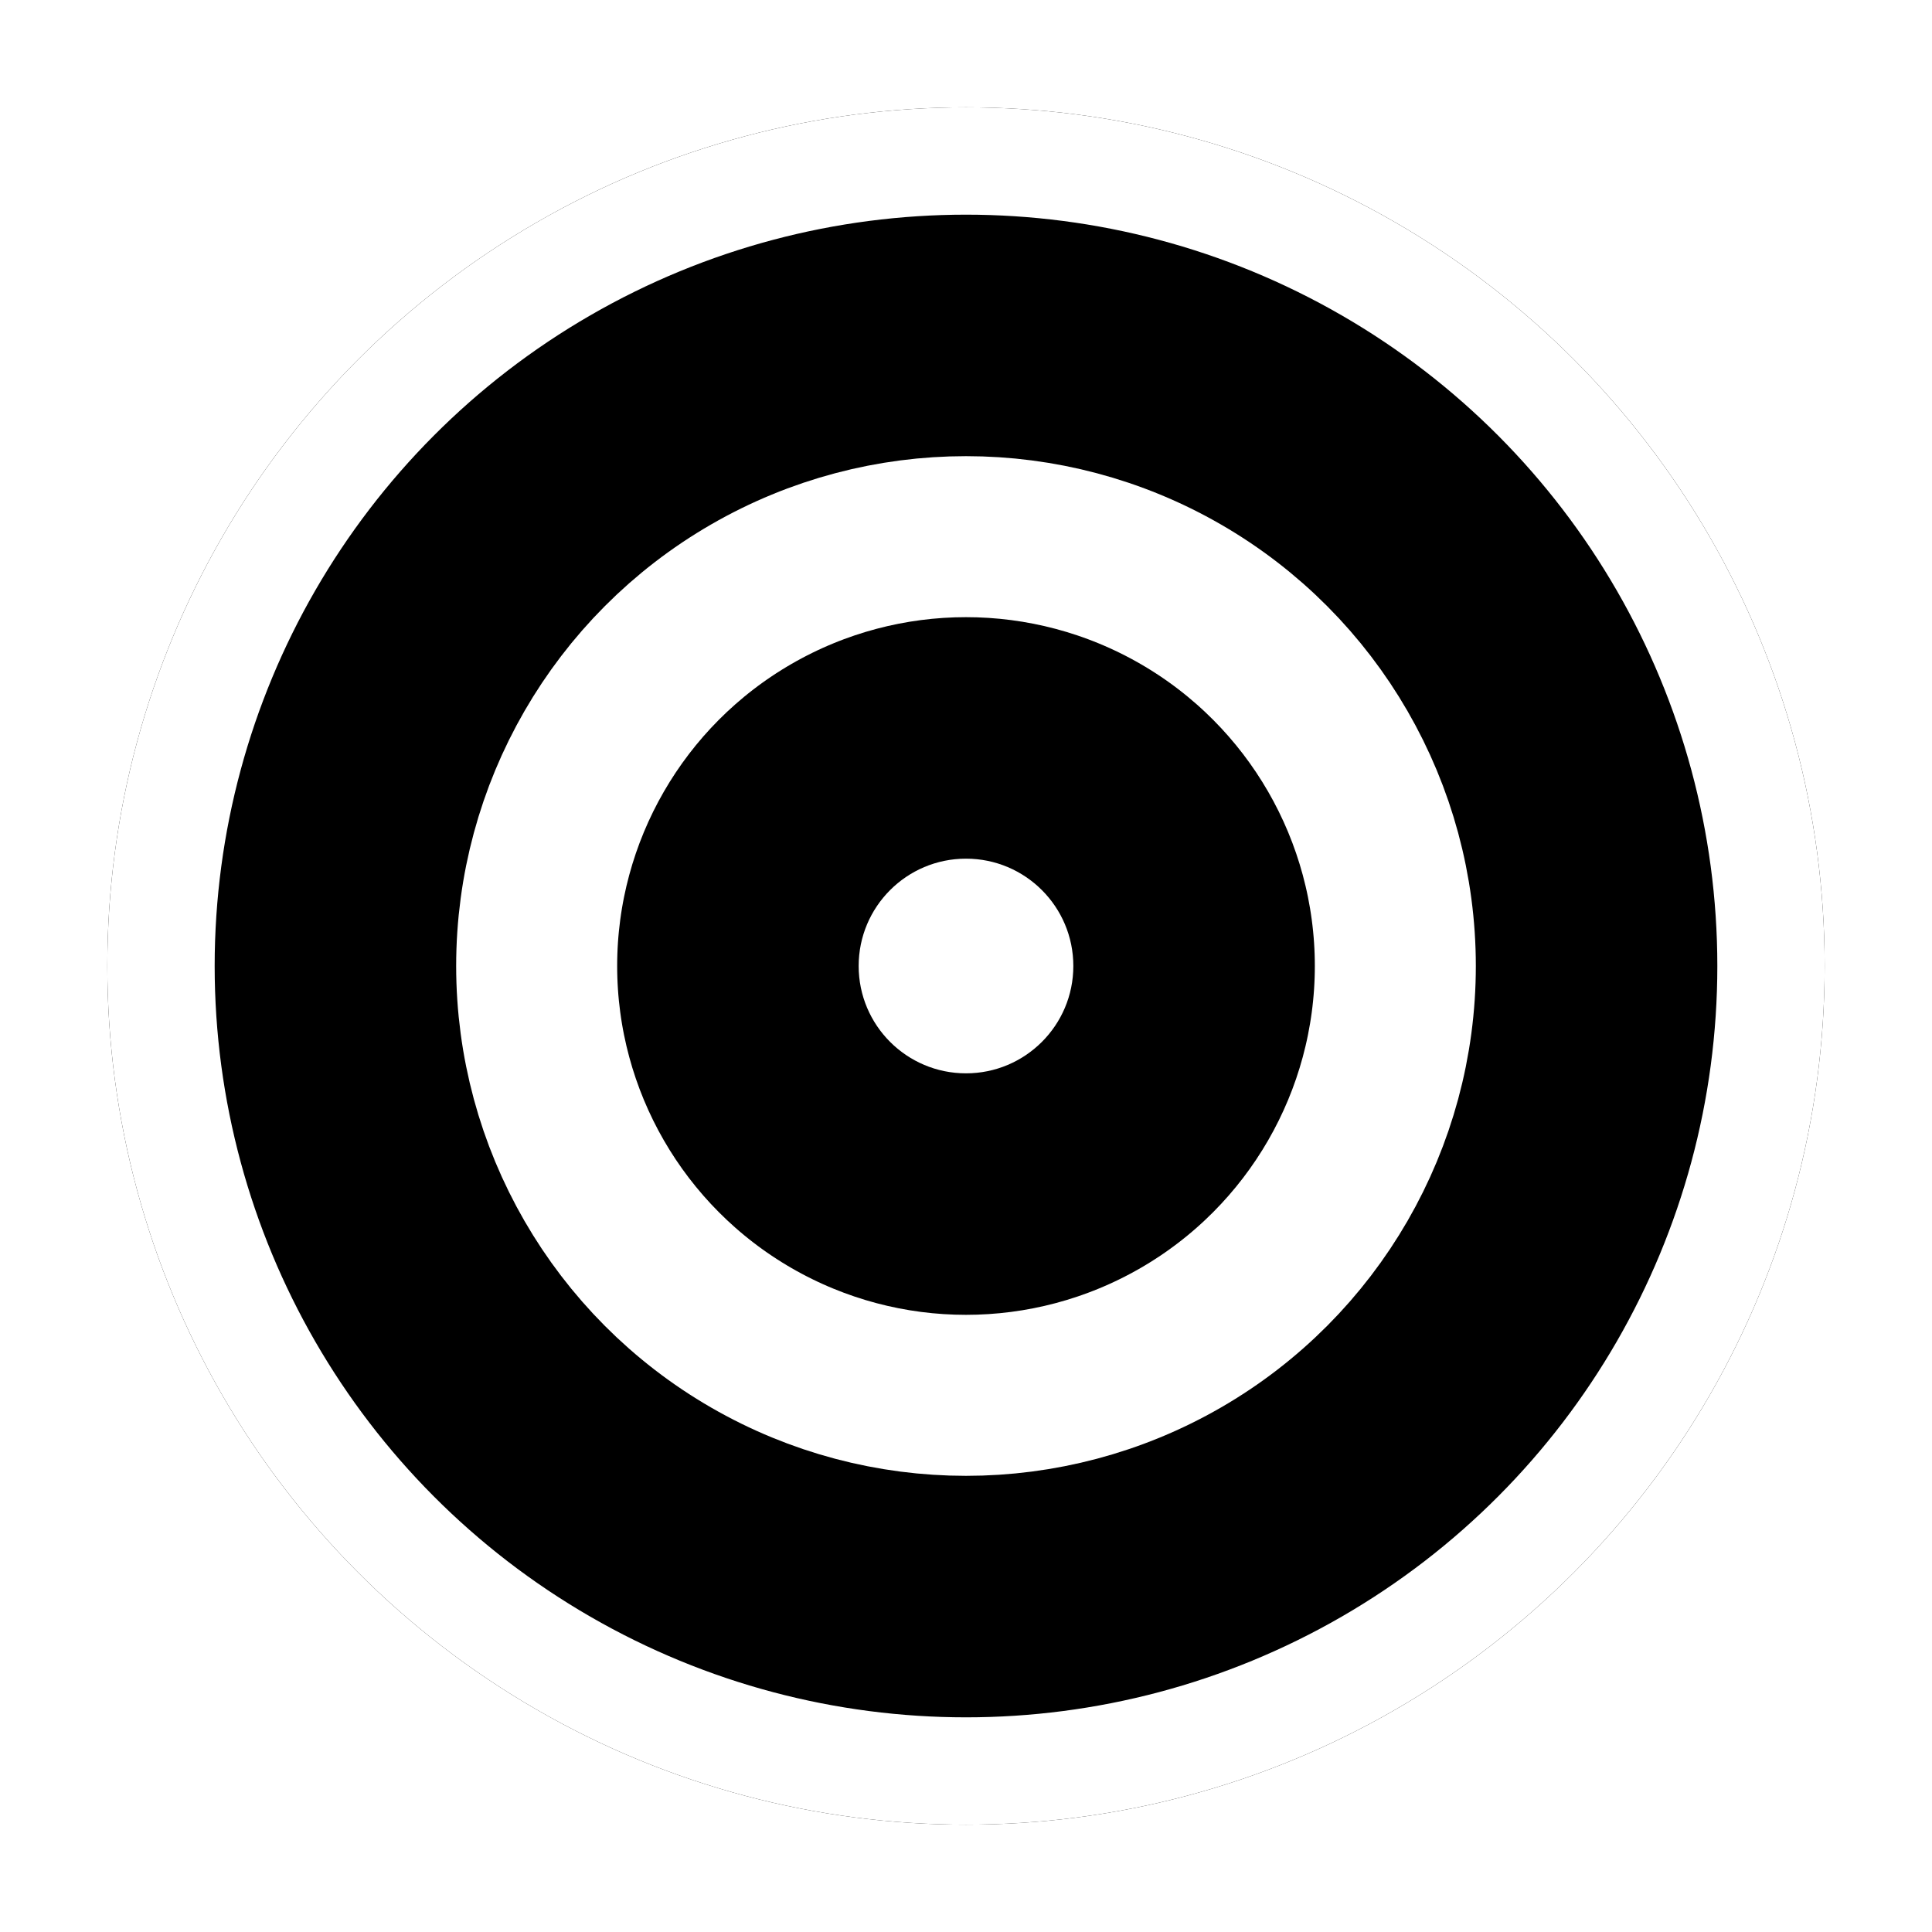
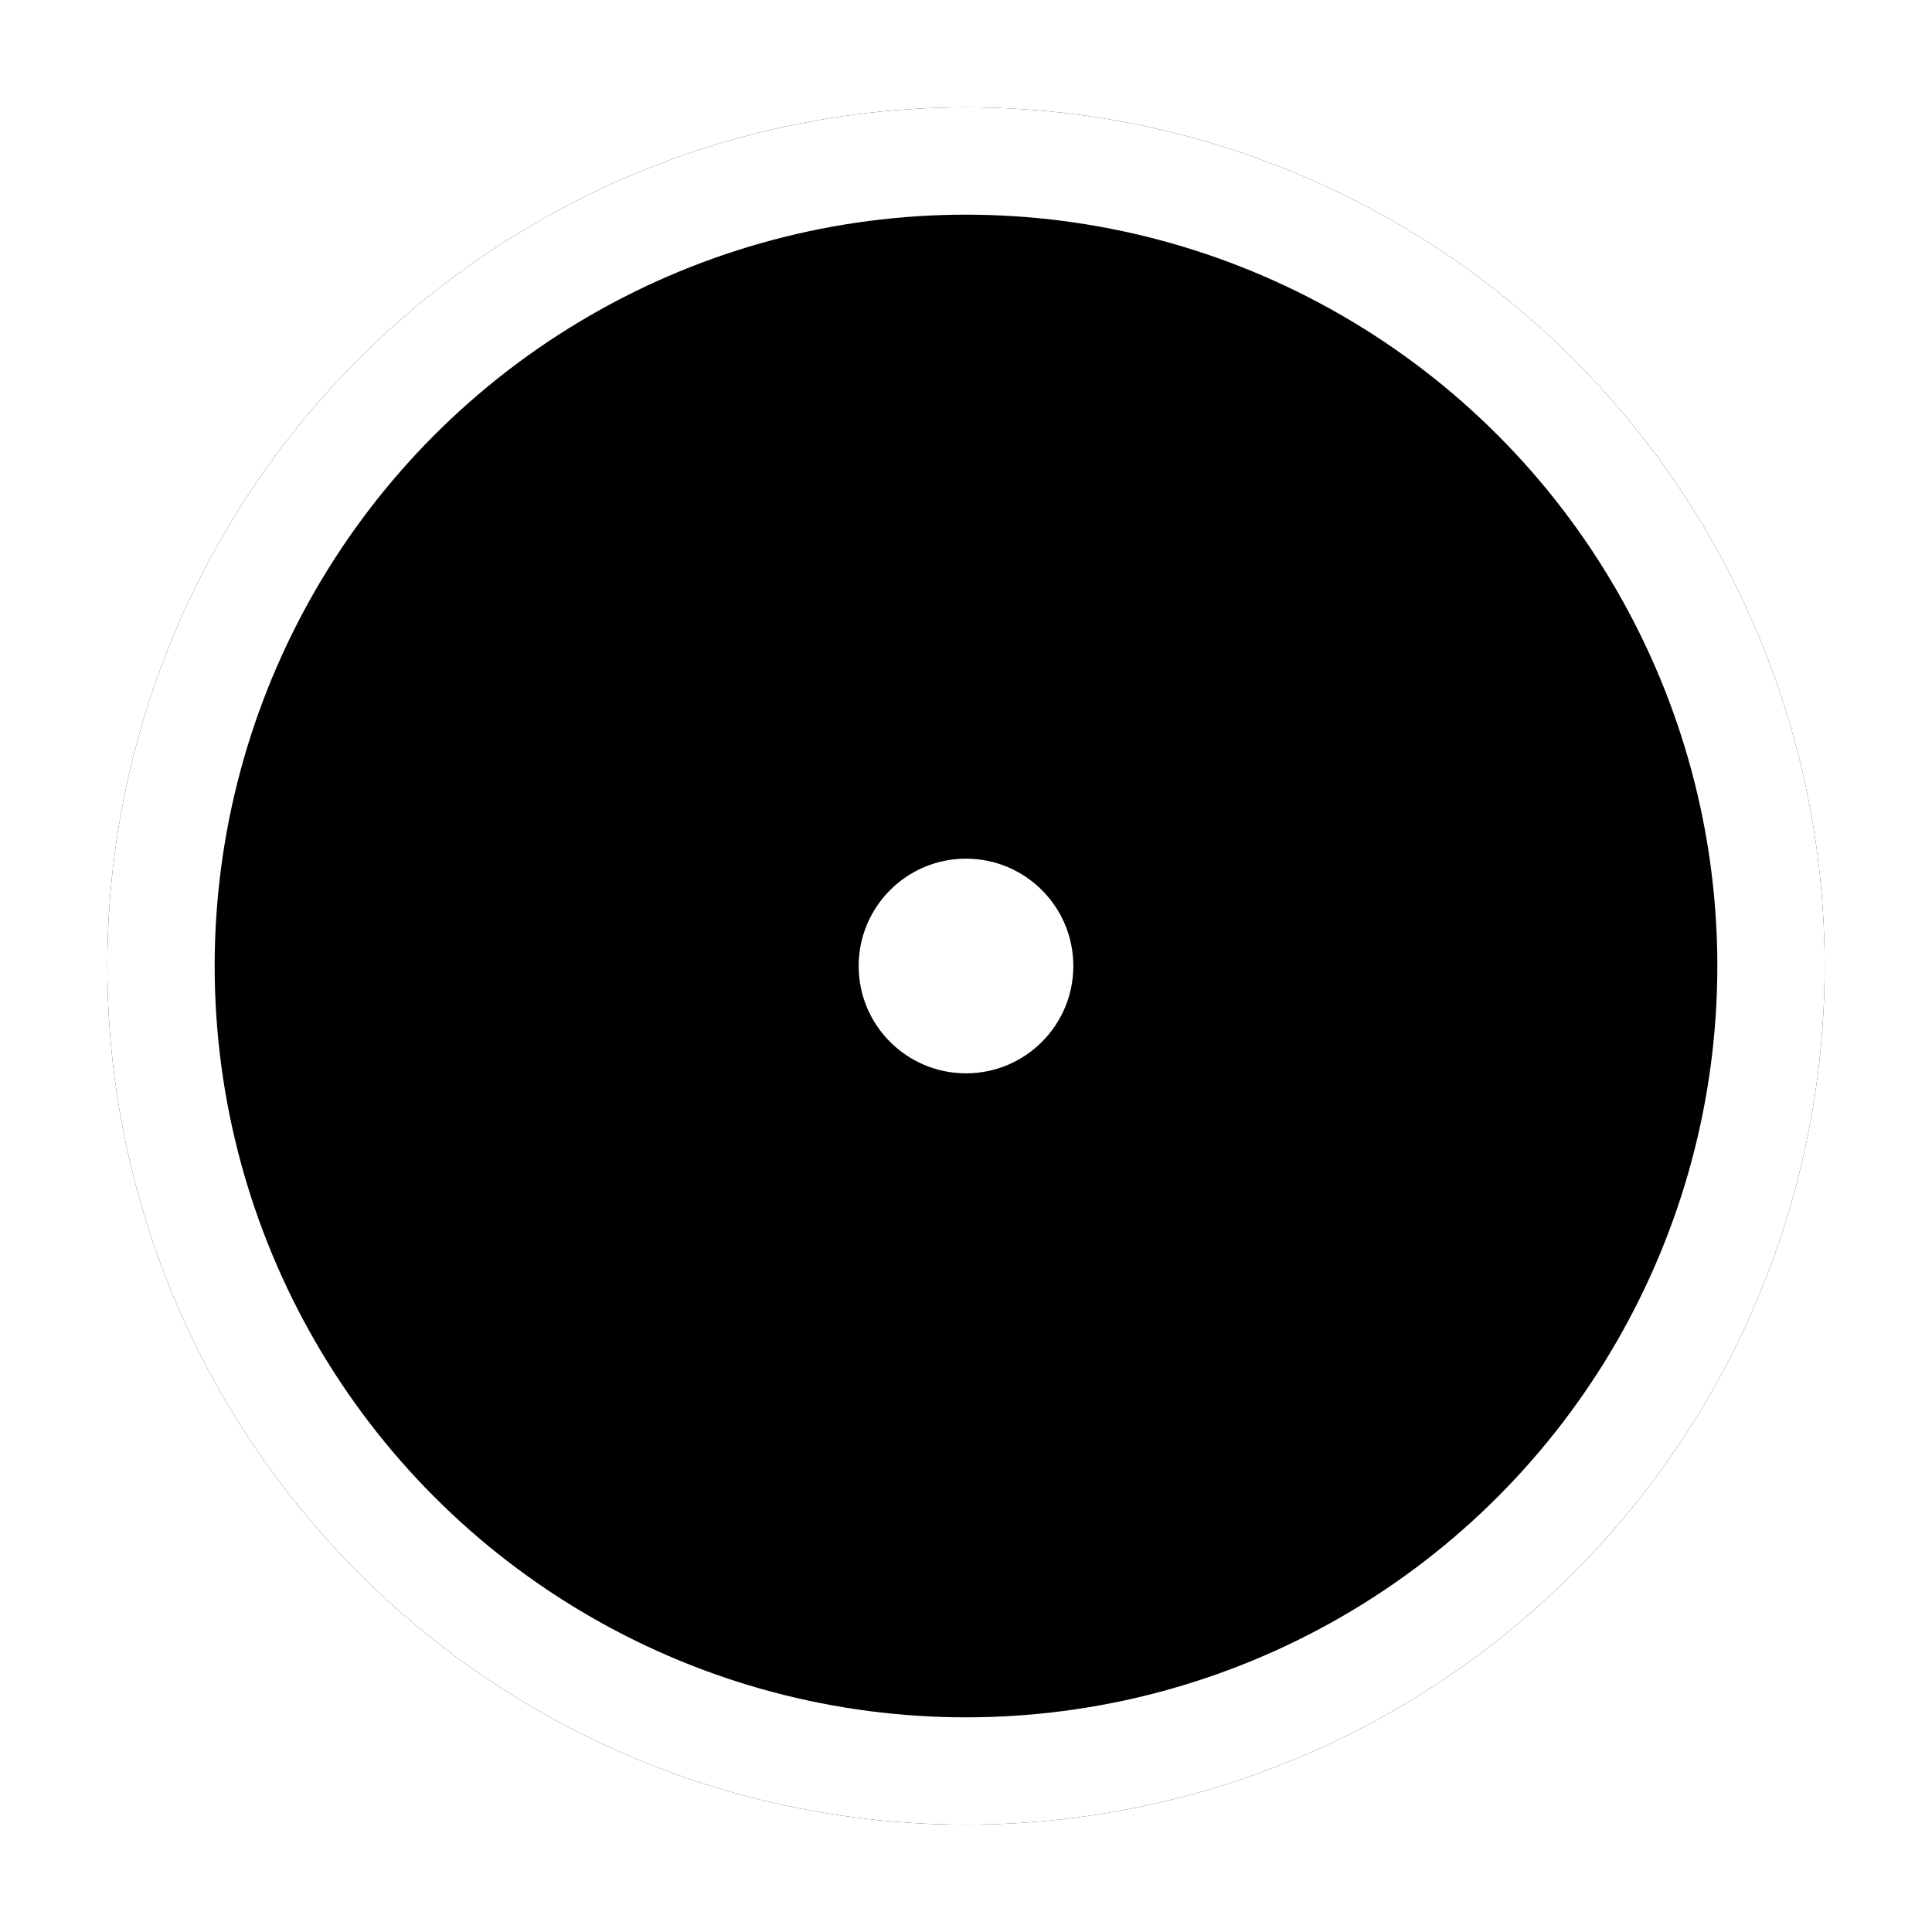
<svg xmlns="http://www.w3.org/2000/svg" xmlns:xlink="http://www.w3.org/1999/xlink" width="128" height="128" viewBox="0 0 36 36">
  <defs>
    <circle id="target-b" cx="18" cy="18" r="16" />
    <filter id="target-a" width="118.8%" height="118.8%" x="-9.4%" y="-9.4%" filterUnits="objectBoundingBox">
      <feOffset in="SourceAlpha" result="shadowOffsetOuter1" />
      <feGaussianBlur in="shadowOffsetOuter1" result="shadowBlurOuter1" stdDeviation="1" />
      <feComposite in="shadowBlurOuter1" in2="SourceAlpha" operator="out" result="shadowBlurOuter1" />
      <feColorMatrix in="shadowBlurOuter1" values="0 0 0 0 0   0 0 0 0 0   0 0 0 0 0  0 0 0 0.5 0" />
    </filter>
  </defs>
  <g fill="none" fill-rule="evenodd">
    <rect width="128" height="128" fill="#03FF00" opacity="0" />
    <use fill="#000" filter="url(#target-a)" xlink:href="#target-b" />
    <circle cx="18" cy="18" r="15" fill="#000" stroke="#FFF" stroke-linejoin="square" stroke-width="2" />
-     <circle cx="18" cy="18" r="8" stroke="#FFF" stroke-width="3" />
    <circle cx="18" cy="18" r="2" fill="#FFF" />
  </g>
</svg>